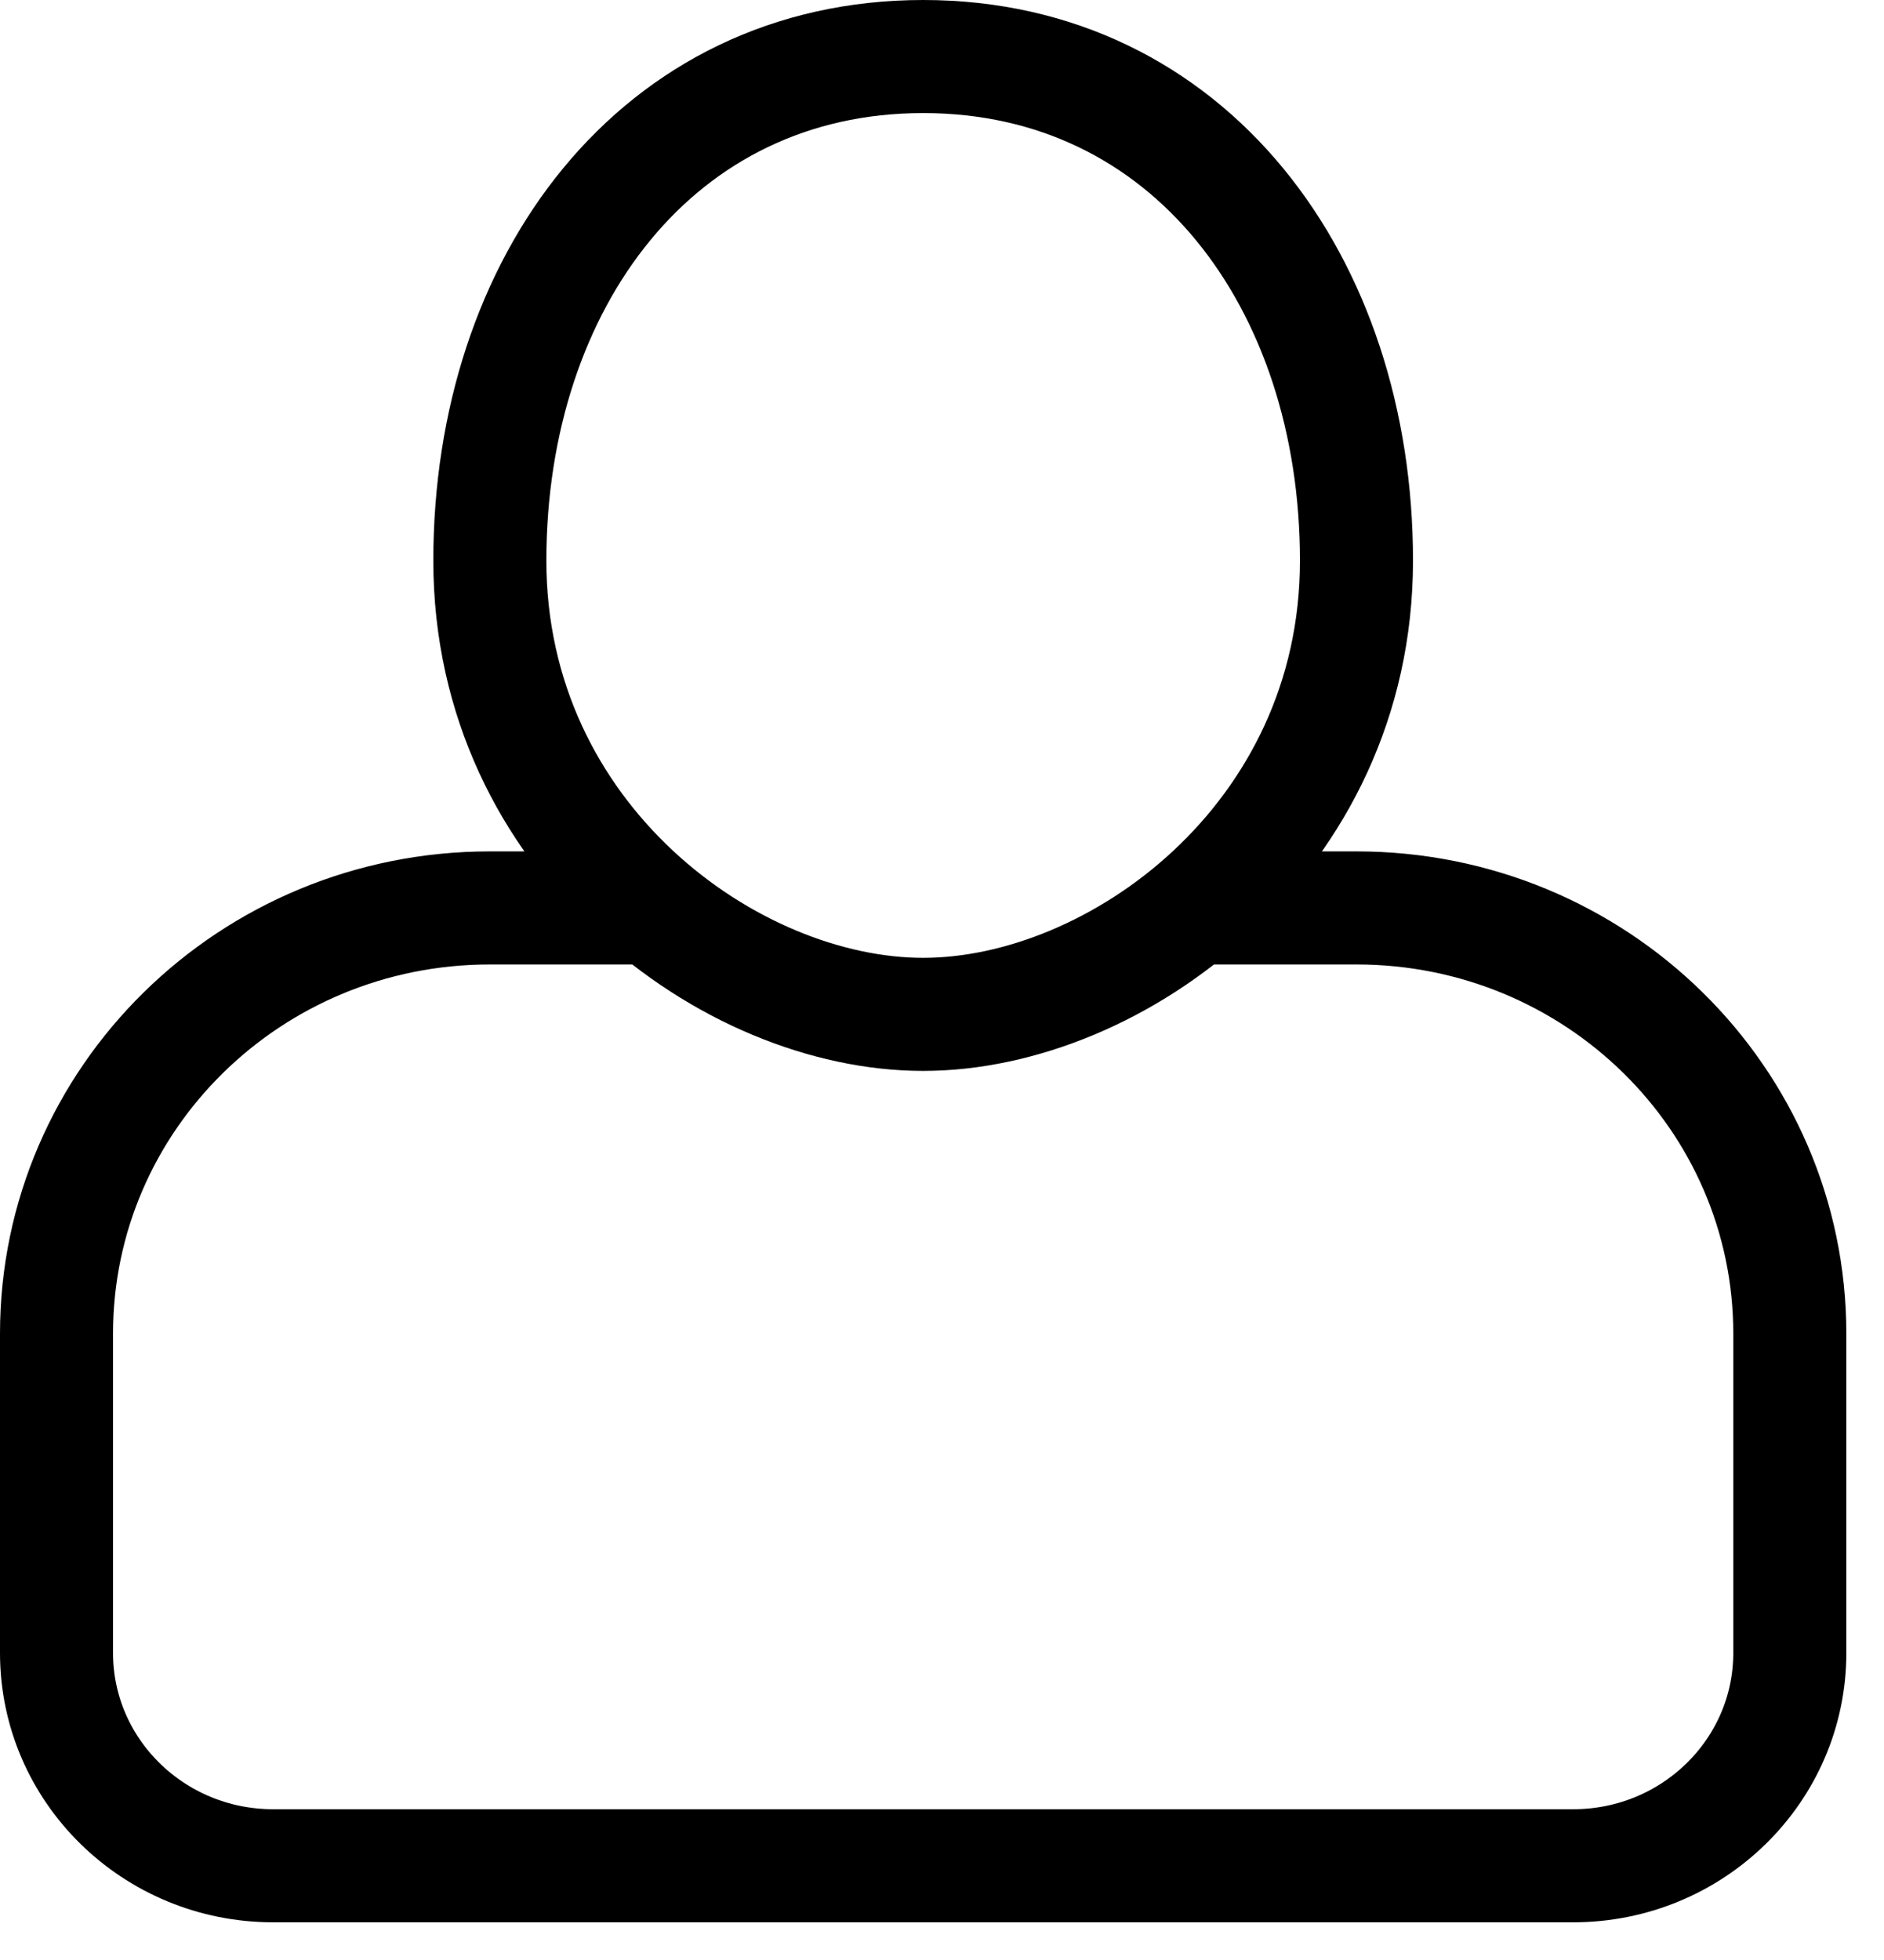
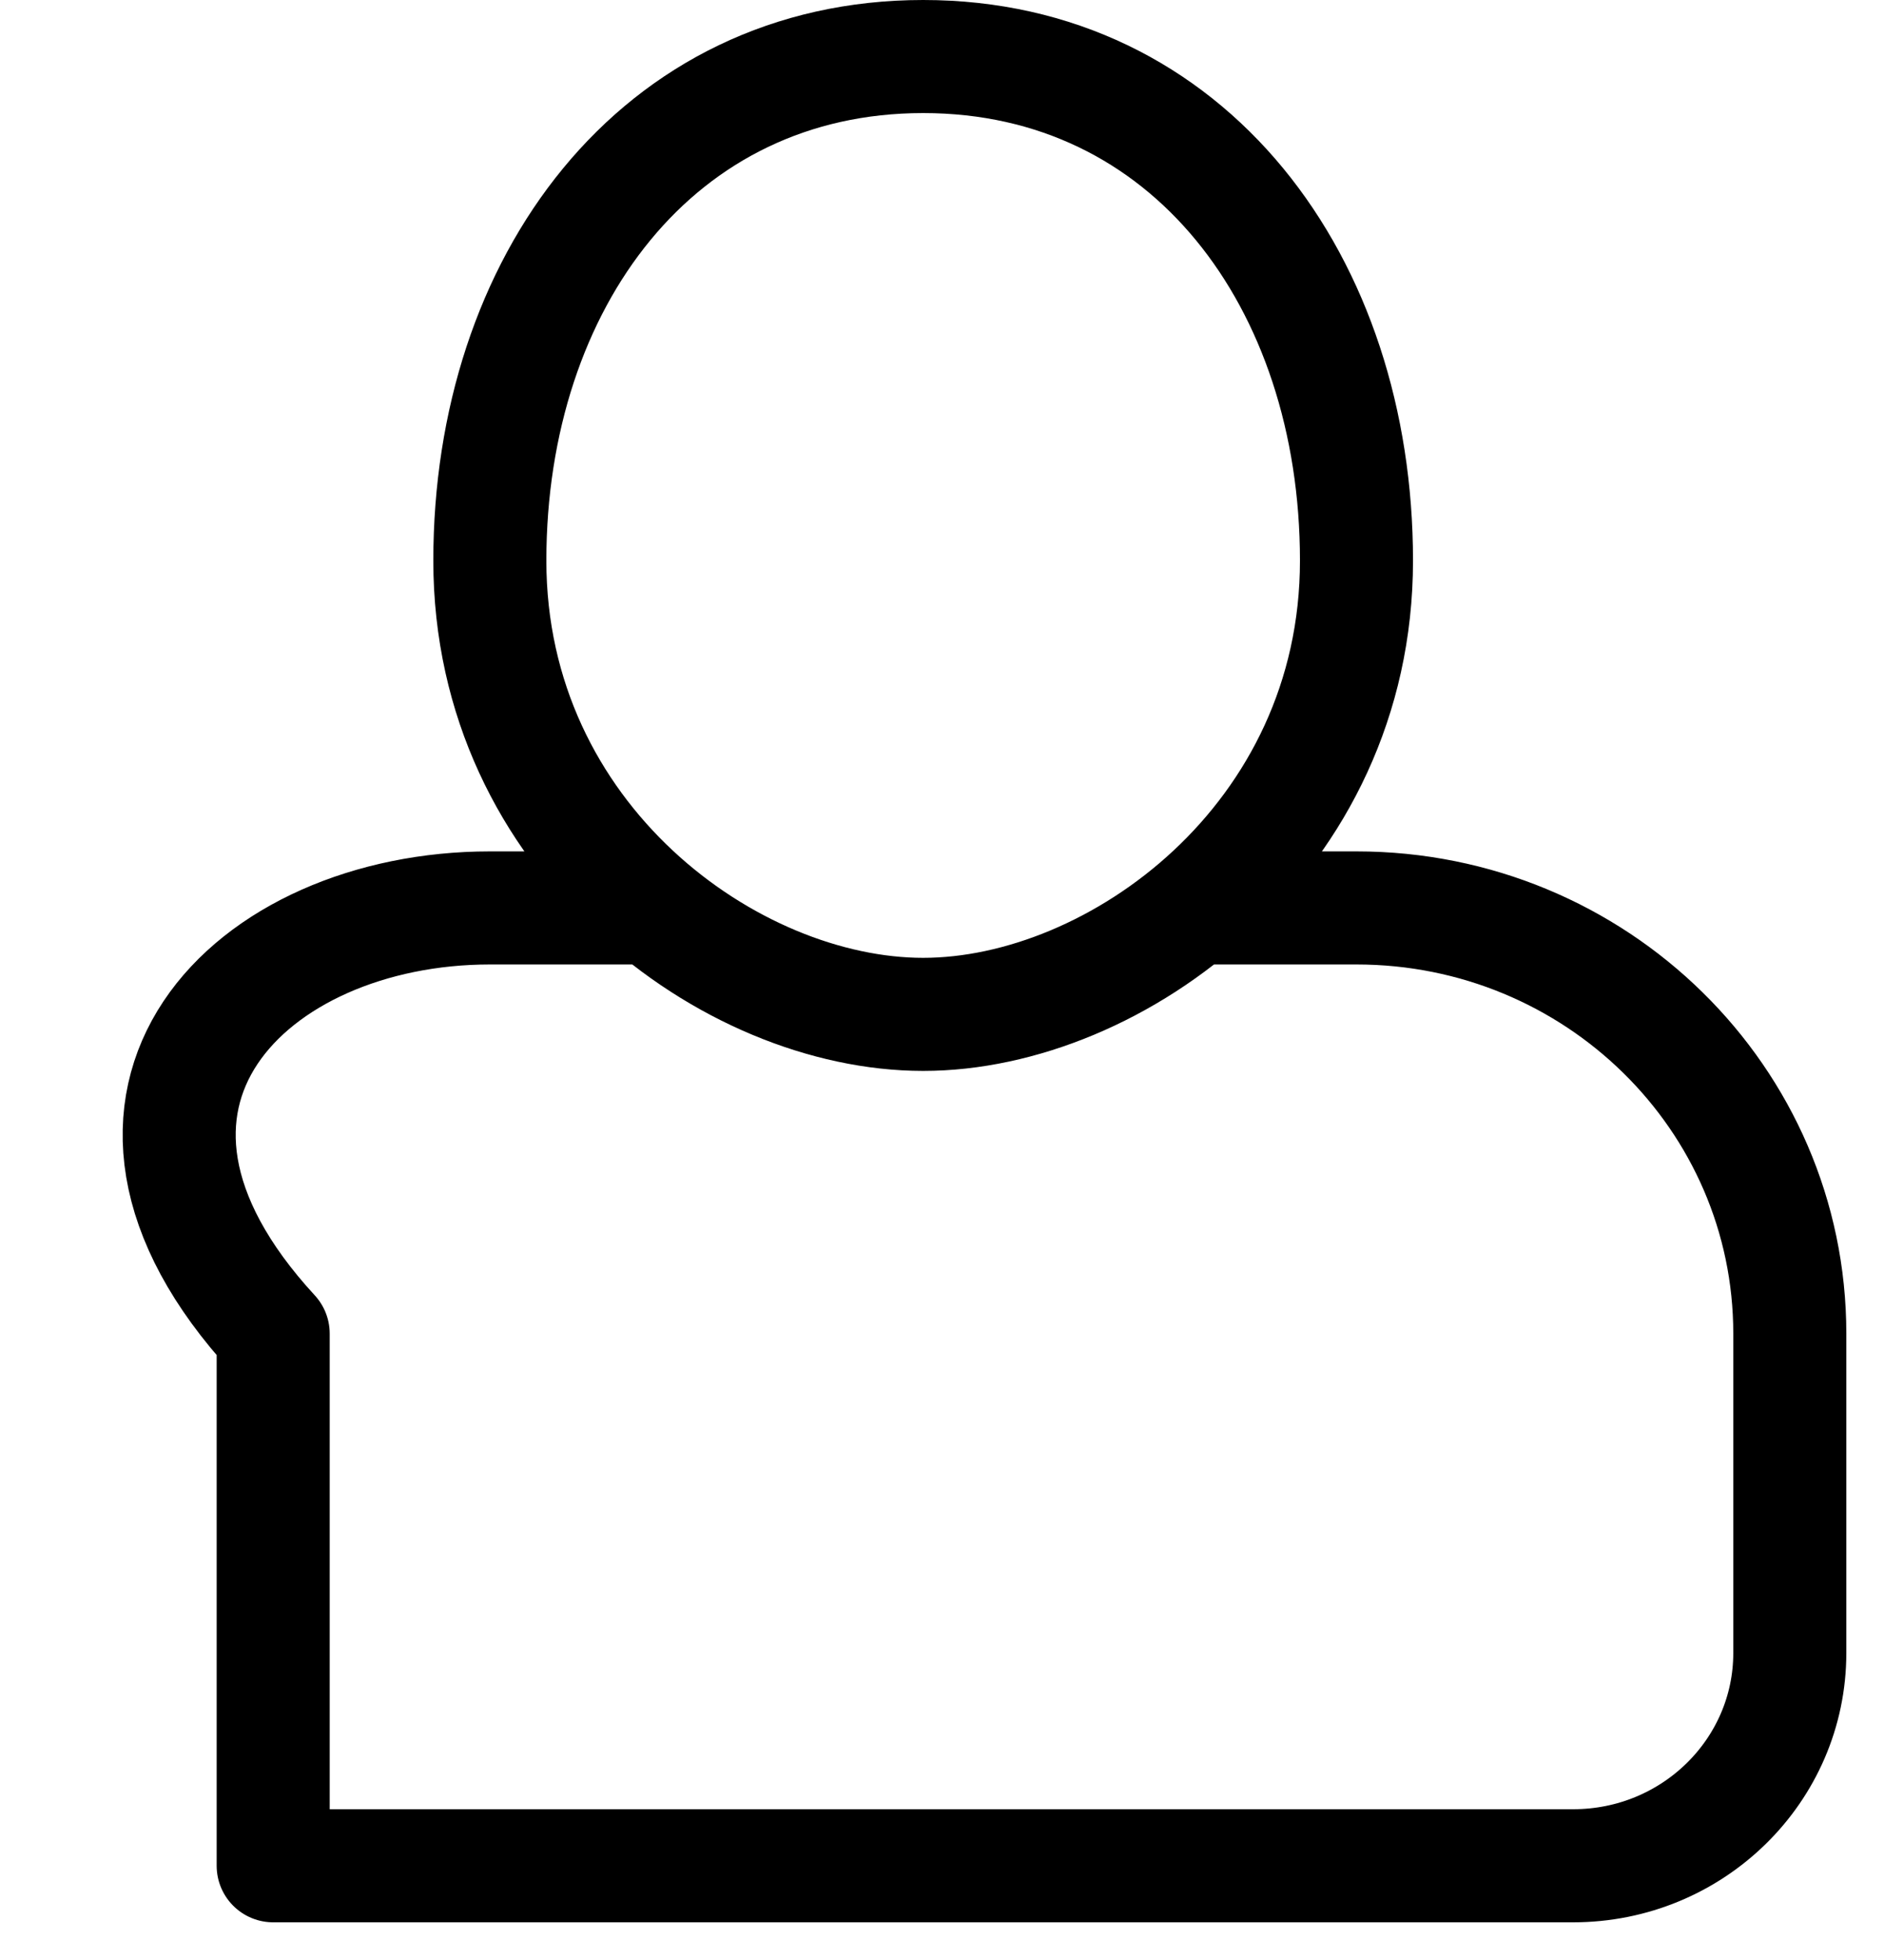
<svg xmlns="http://www.w3.org/2000/svg" width="25" height="26" viewBox="0 0 25 26" fill="none">
-   <path d="M15.844 12.044H18C21.176 12.044 23.75 14.572 23.75 17.691V21.927C23.75 23.486 22.463 24.75 20.875 24.75H3.625C2.037 24.75 0.75 23.486 0.75 21.927V17.691C0.75 14.572 3.324 12.044 6.5 12.044H8.656M18 7.437C18 11.131 14.806 13.456 12.25 13.456C9.694 13.456 6.5 11.131 6.5 7.437C6.5 3.744 8.722 0.75 12.25 0.75C15.778 0.75 18 3.744 18 7.437Z" stroke="black" stroke-width="1.5" stroke-linecap="round" stroke-linejoin="round" />
+   <path d="M15.844 12.044H18C21.176 12.044 23.75 14.572 23.75 17.691V21.927C23.75 23.486 22.463 24.75 20.875 24.75H3.625V17.691C0.75 14.572 3.324 12.044 6.5 12.044H8.656M18 7.437C18 11.131 14.806 13.456 12.25 13.456C9.694 13.456 6.5 11.131 6.5 7.437C6.5 3.744 8.722 0.75 12.25 0.75C15.778 0.75 18 3.744 18 7.437Z" stroke="black" stroke-width="1.5" stroke-linecap="round" stroke-linejoin="round" />
</svg>